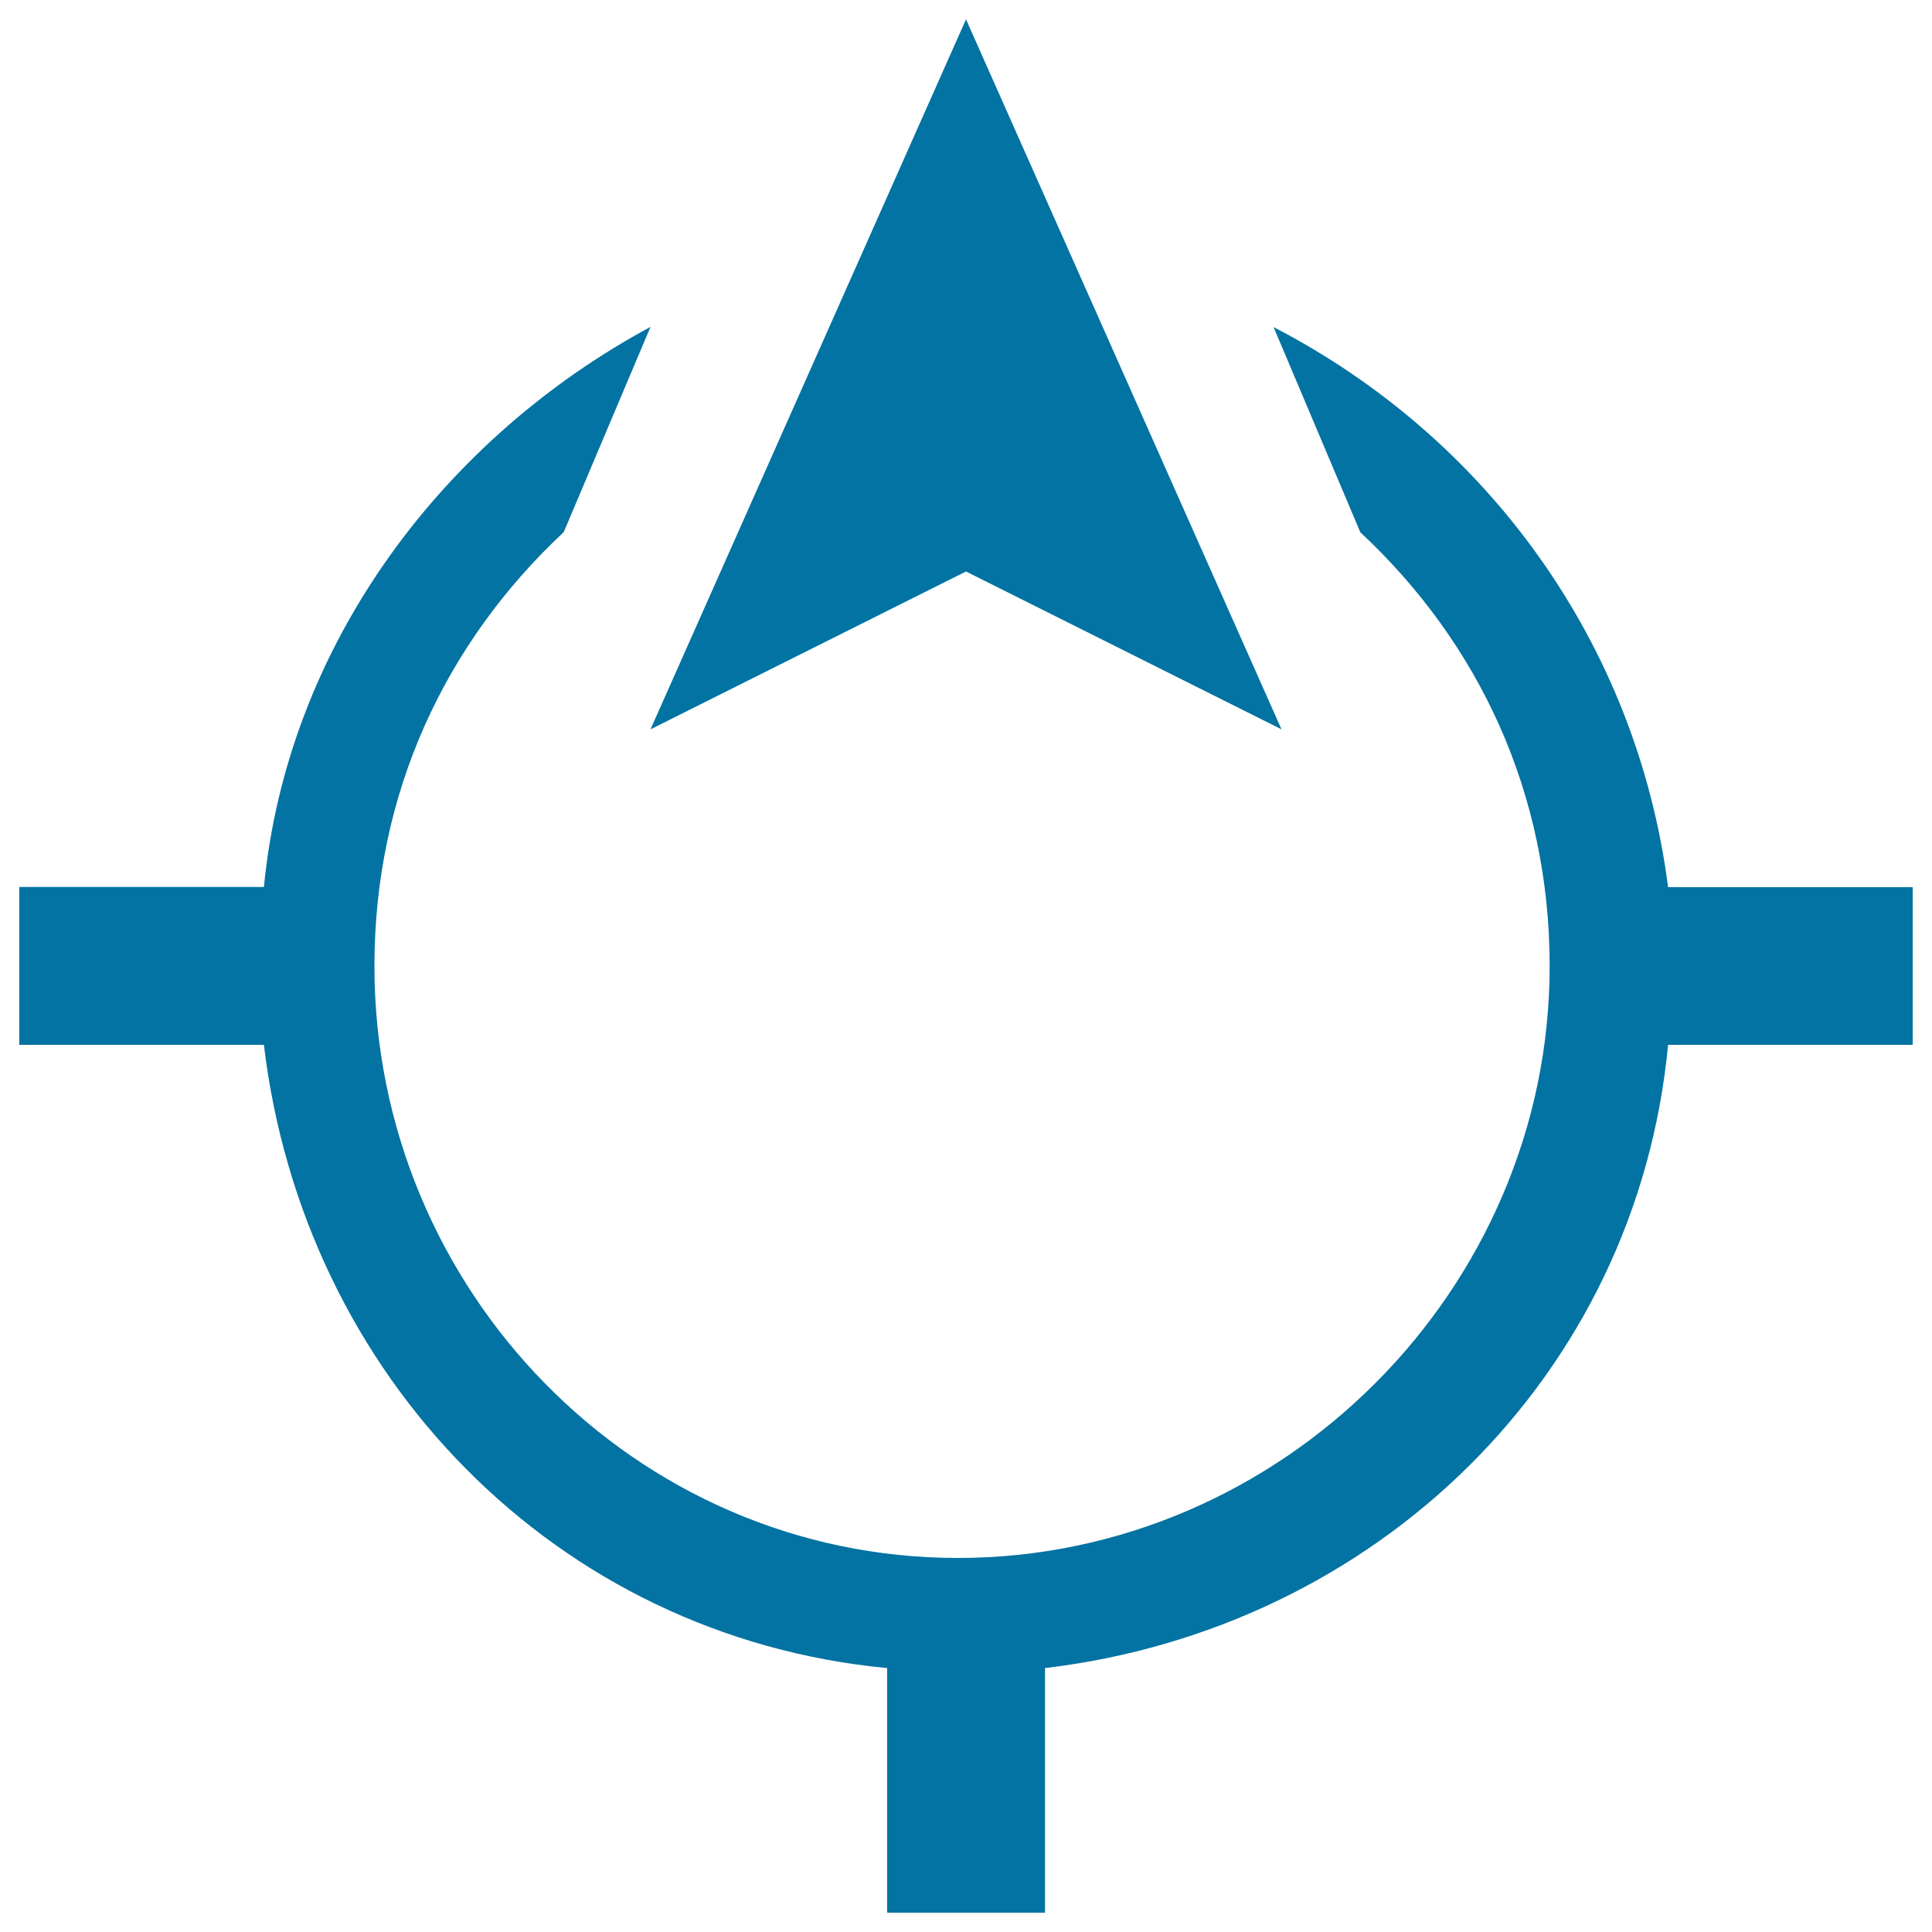
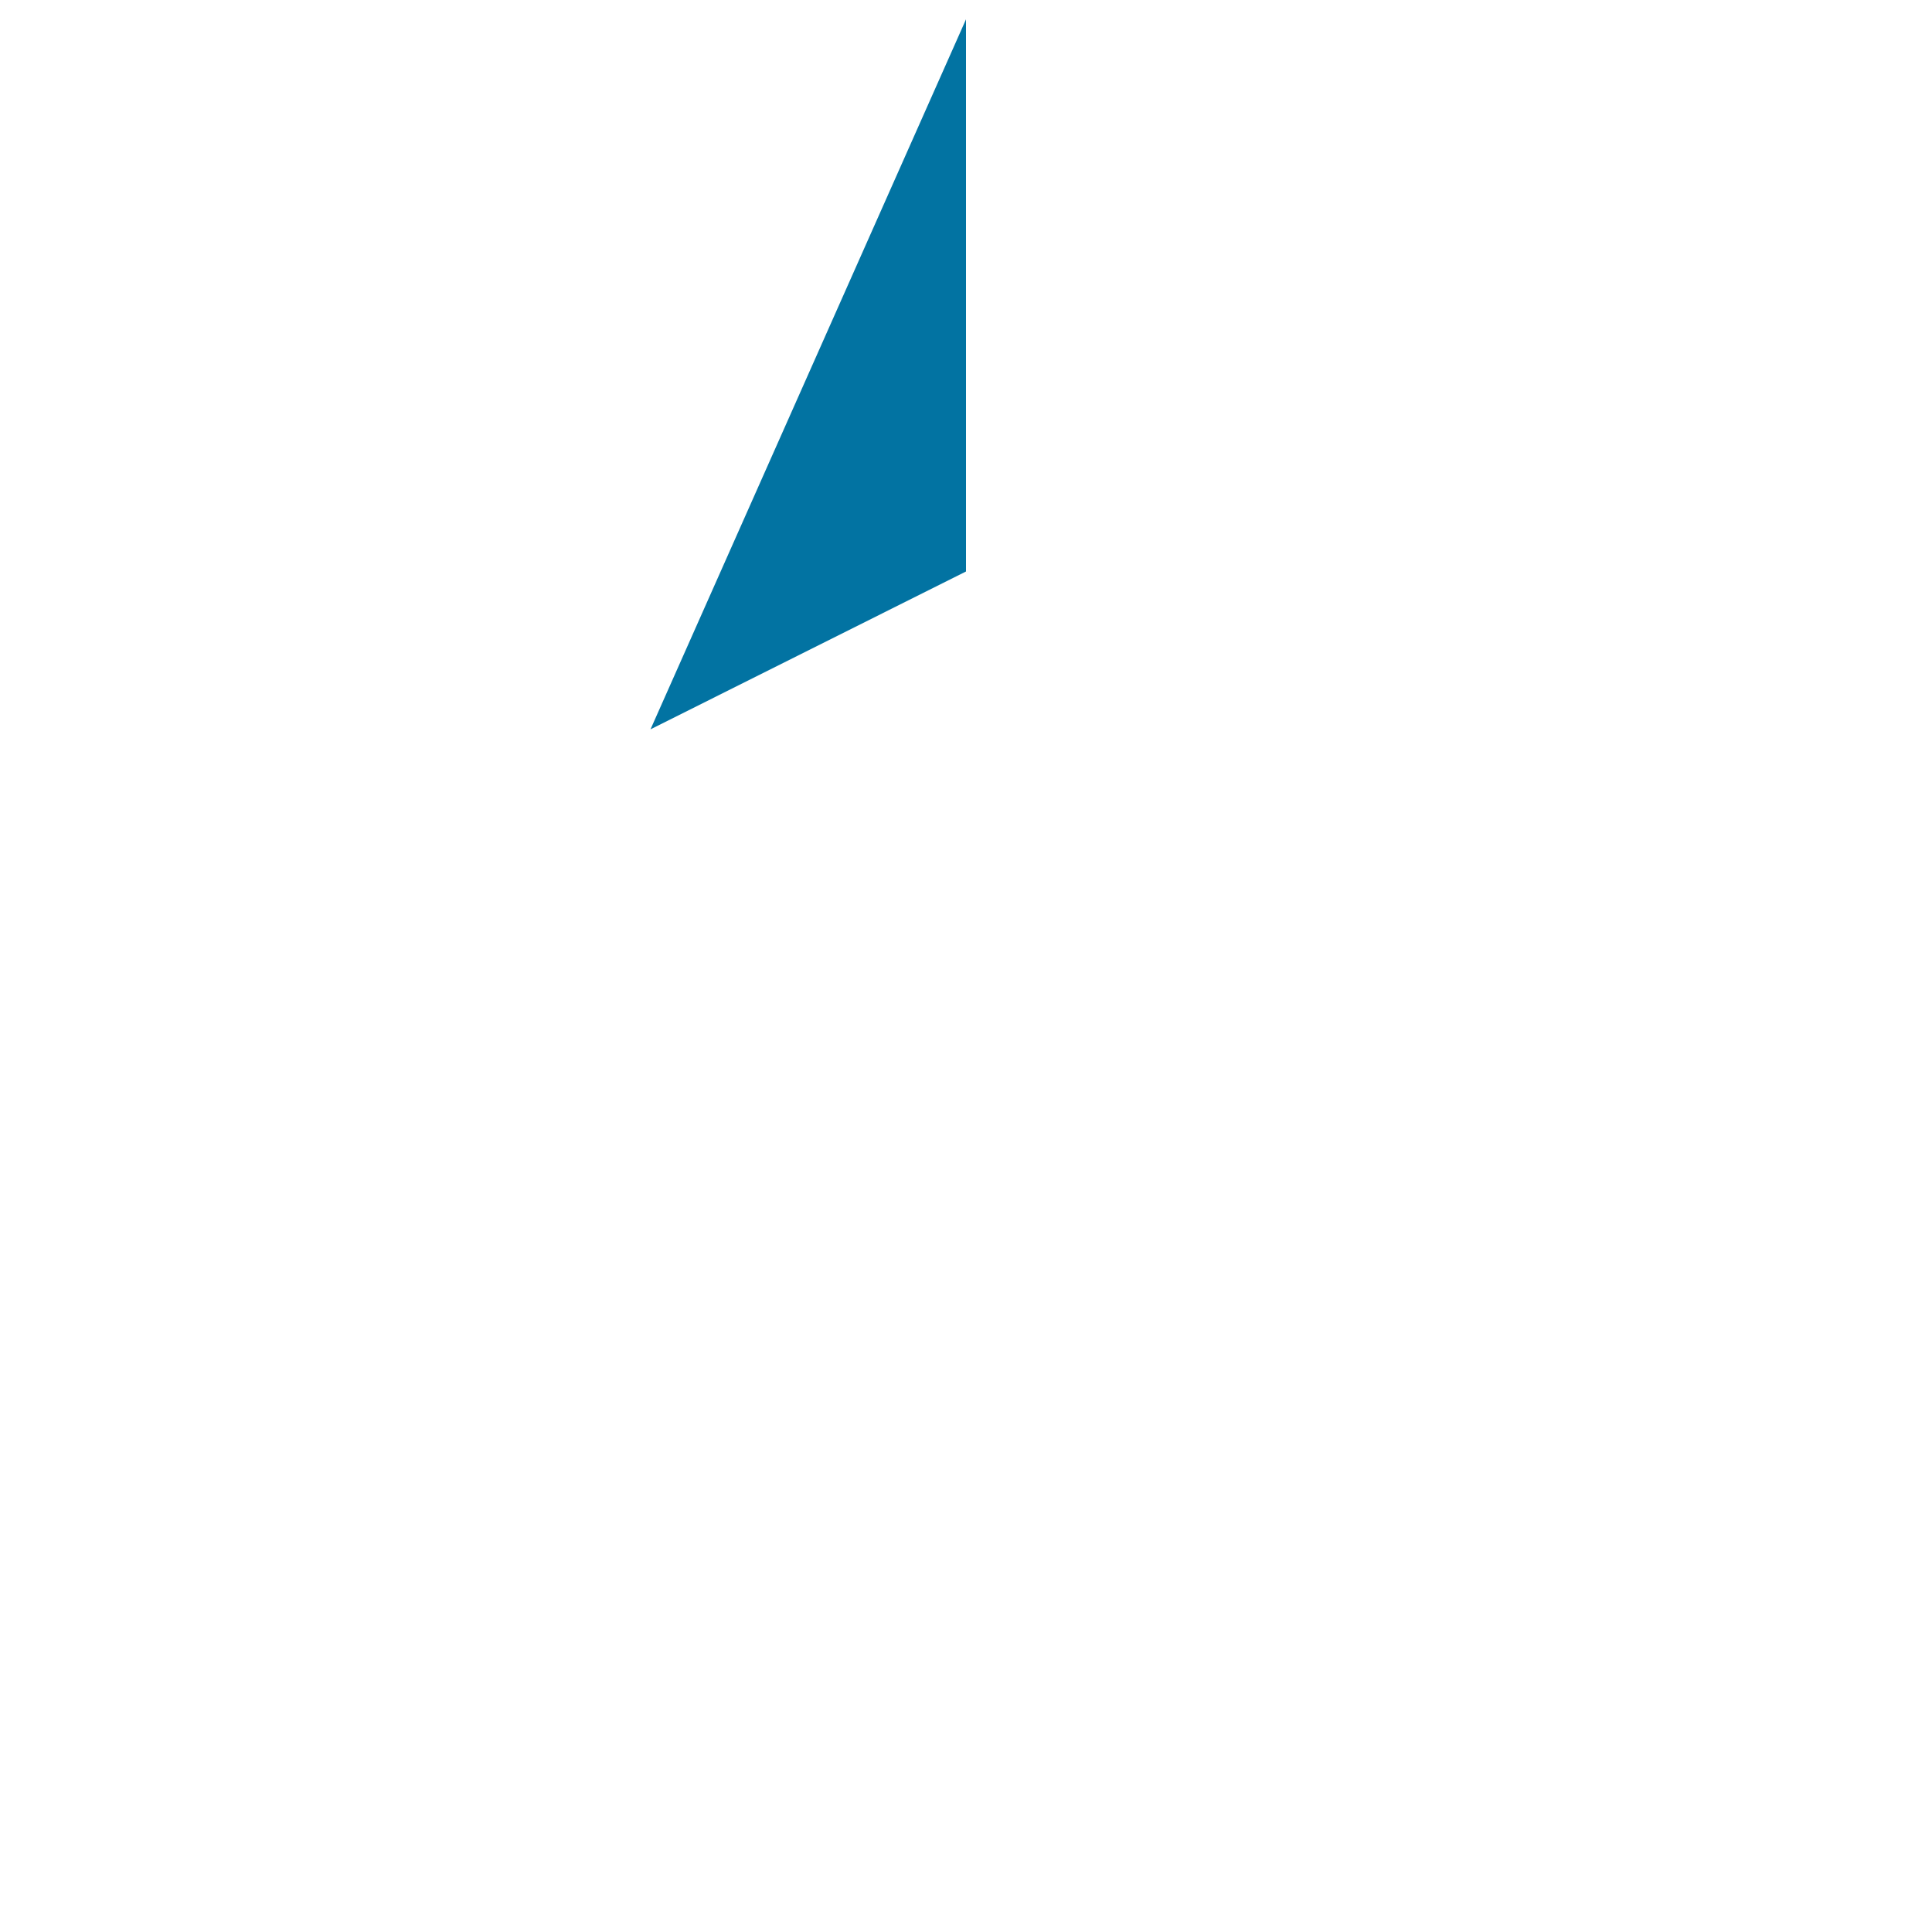
<svg xmlns="http://www.w3.org/2000/svg" viewBox="0 0 1000 1000" style="fill:#0273a2">
  <title>North Direction SVG icons</title>
-   <path d="M990,459.2H863.4c-16.3-126.6-93.9-232.8-204.2-289.9l44.9,106.2c61.3,57.2,98,134.8,98,224.6c0,167.4-138.8,306.3-306.3,306.3S193.8,667.4,193.8,500c0-89.8,36.8-167.4,98-224.6l44.9-106.2c-106.2,57.2-187.8,163.3-200.1,289.9H10v81.7h126.6C157,712.3,287.7,847.1,459.2,863.4V990h81.7V863.4C712.3,843,847.1,712.3,863.4,540.8H990V459.2z" />
-   <path d="M500,295.8l163.3,81.7L500,10L336.7,377.5L500,295.8z" />
+   <path d="M500,295.8L500,10L336.7,377.5L500,295.8z" />
</svg>